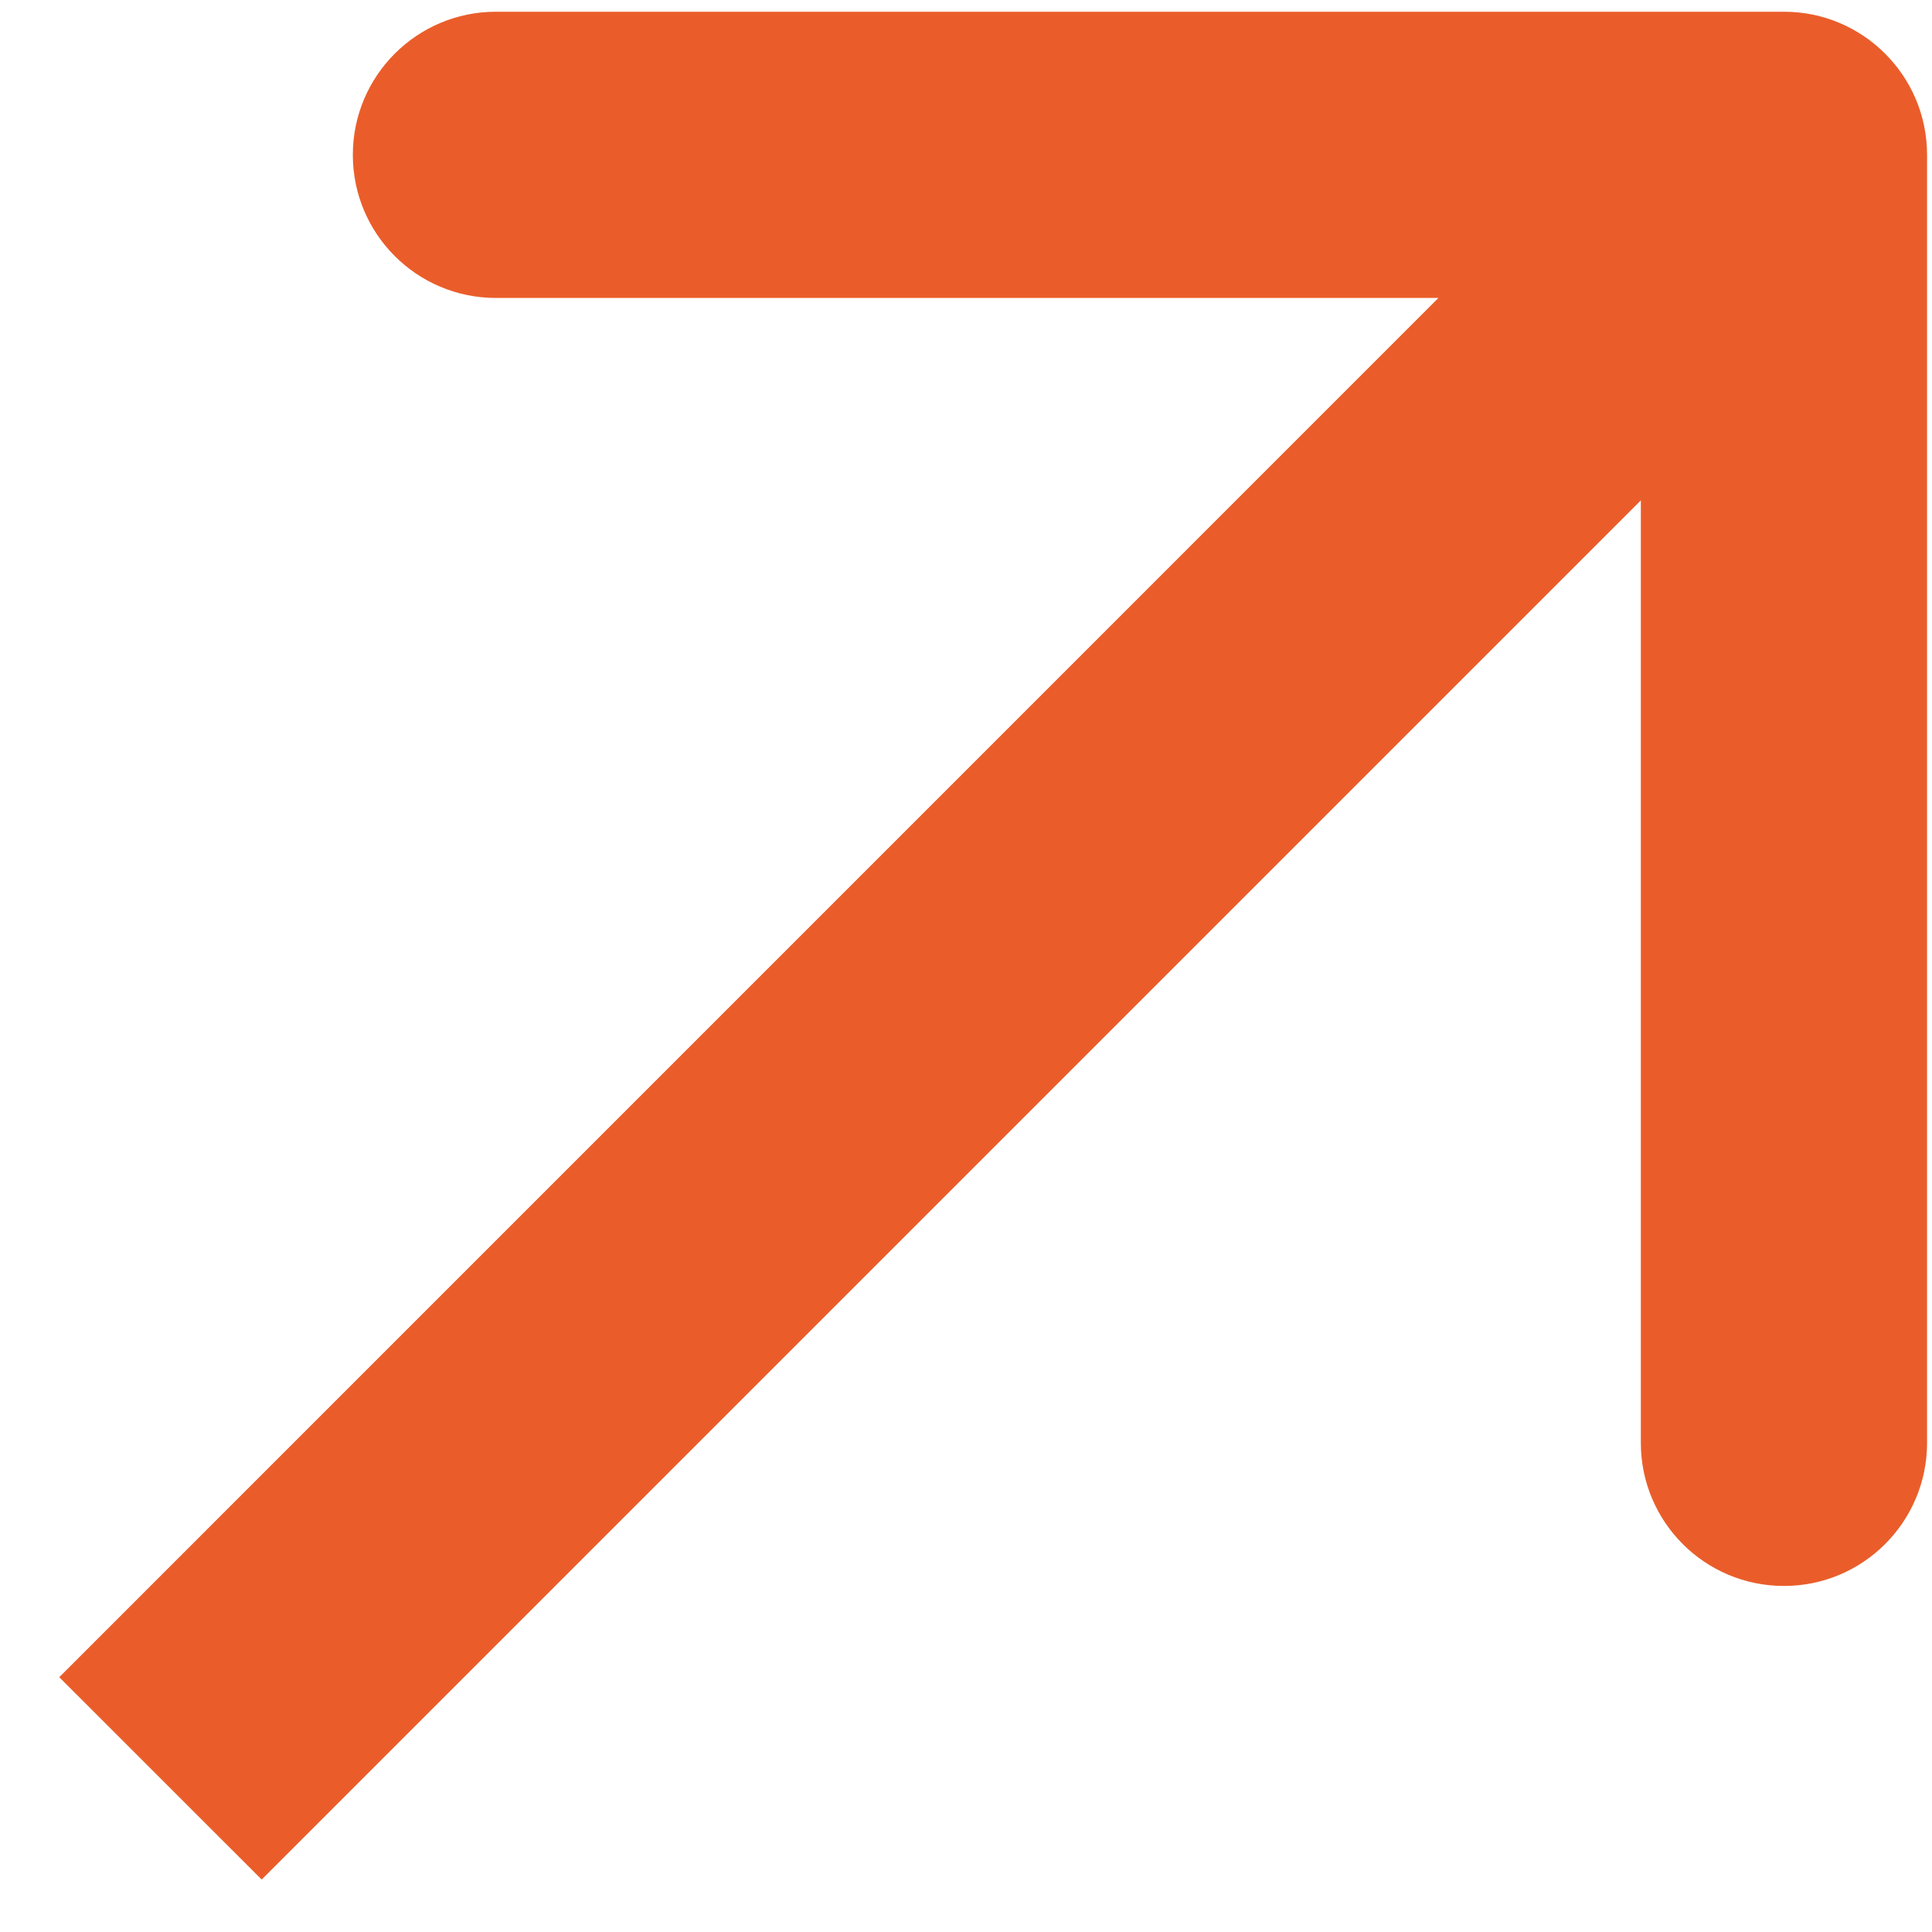
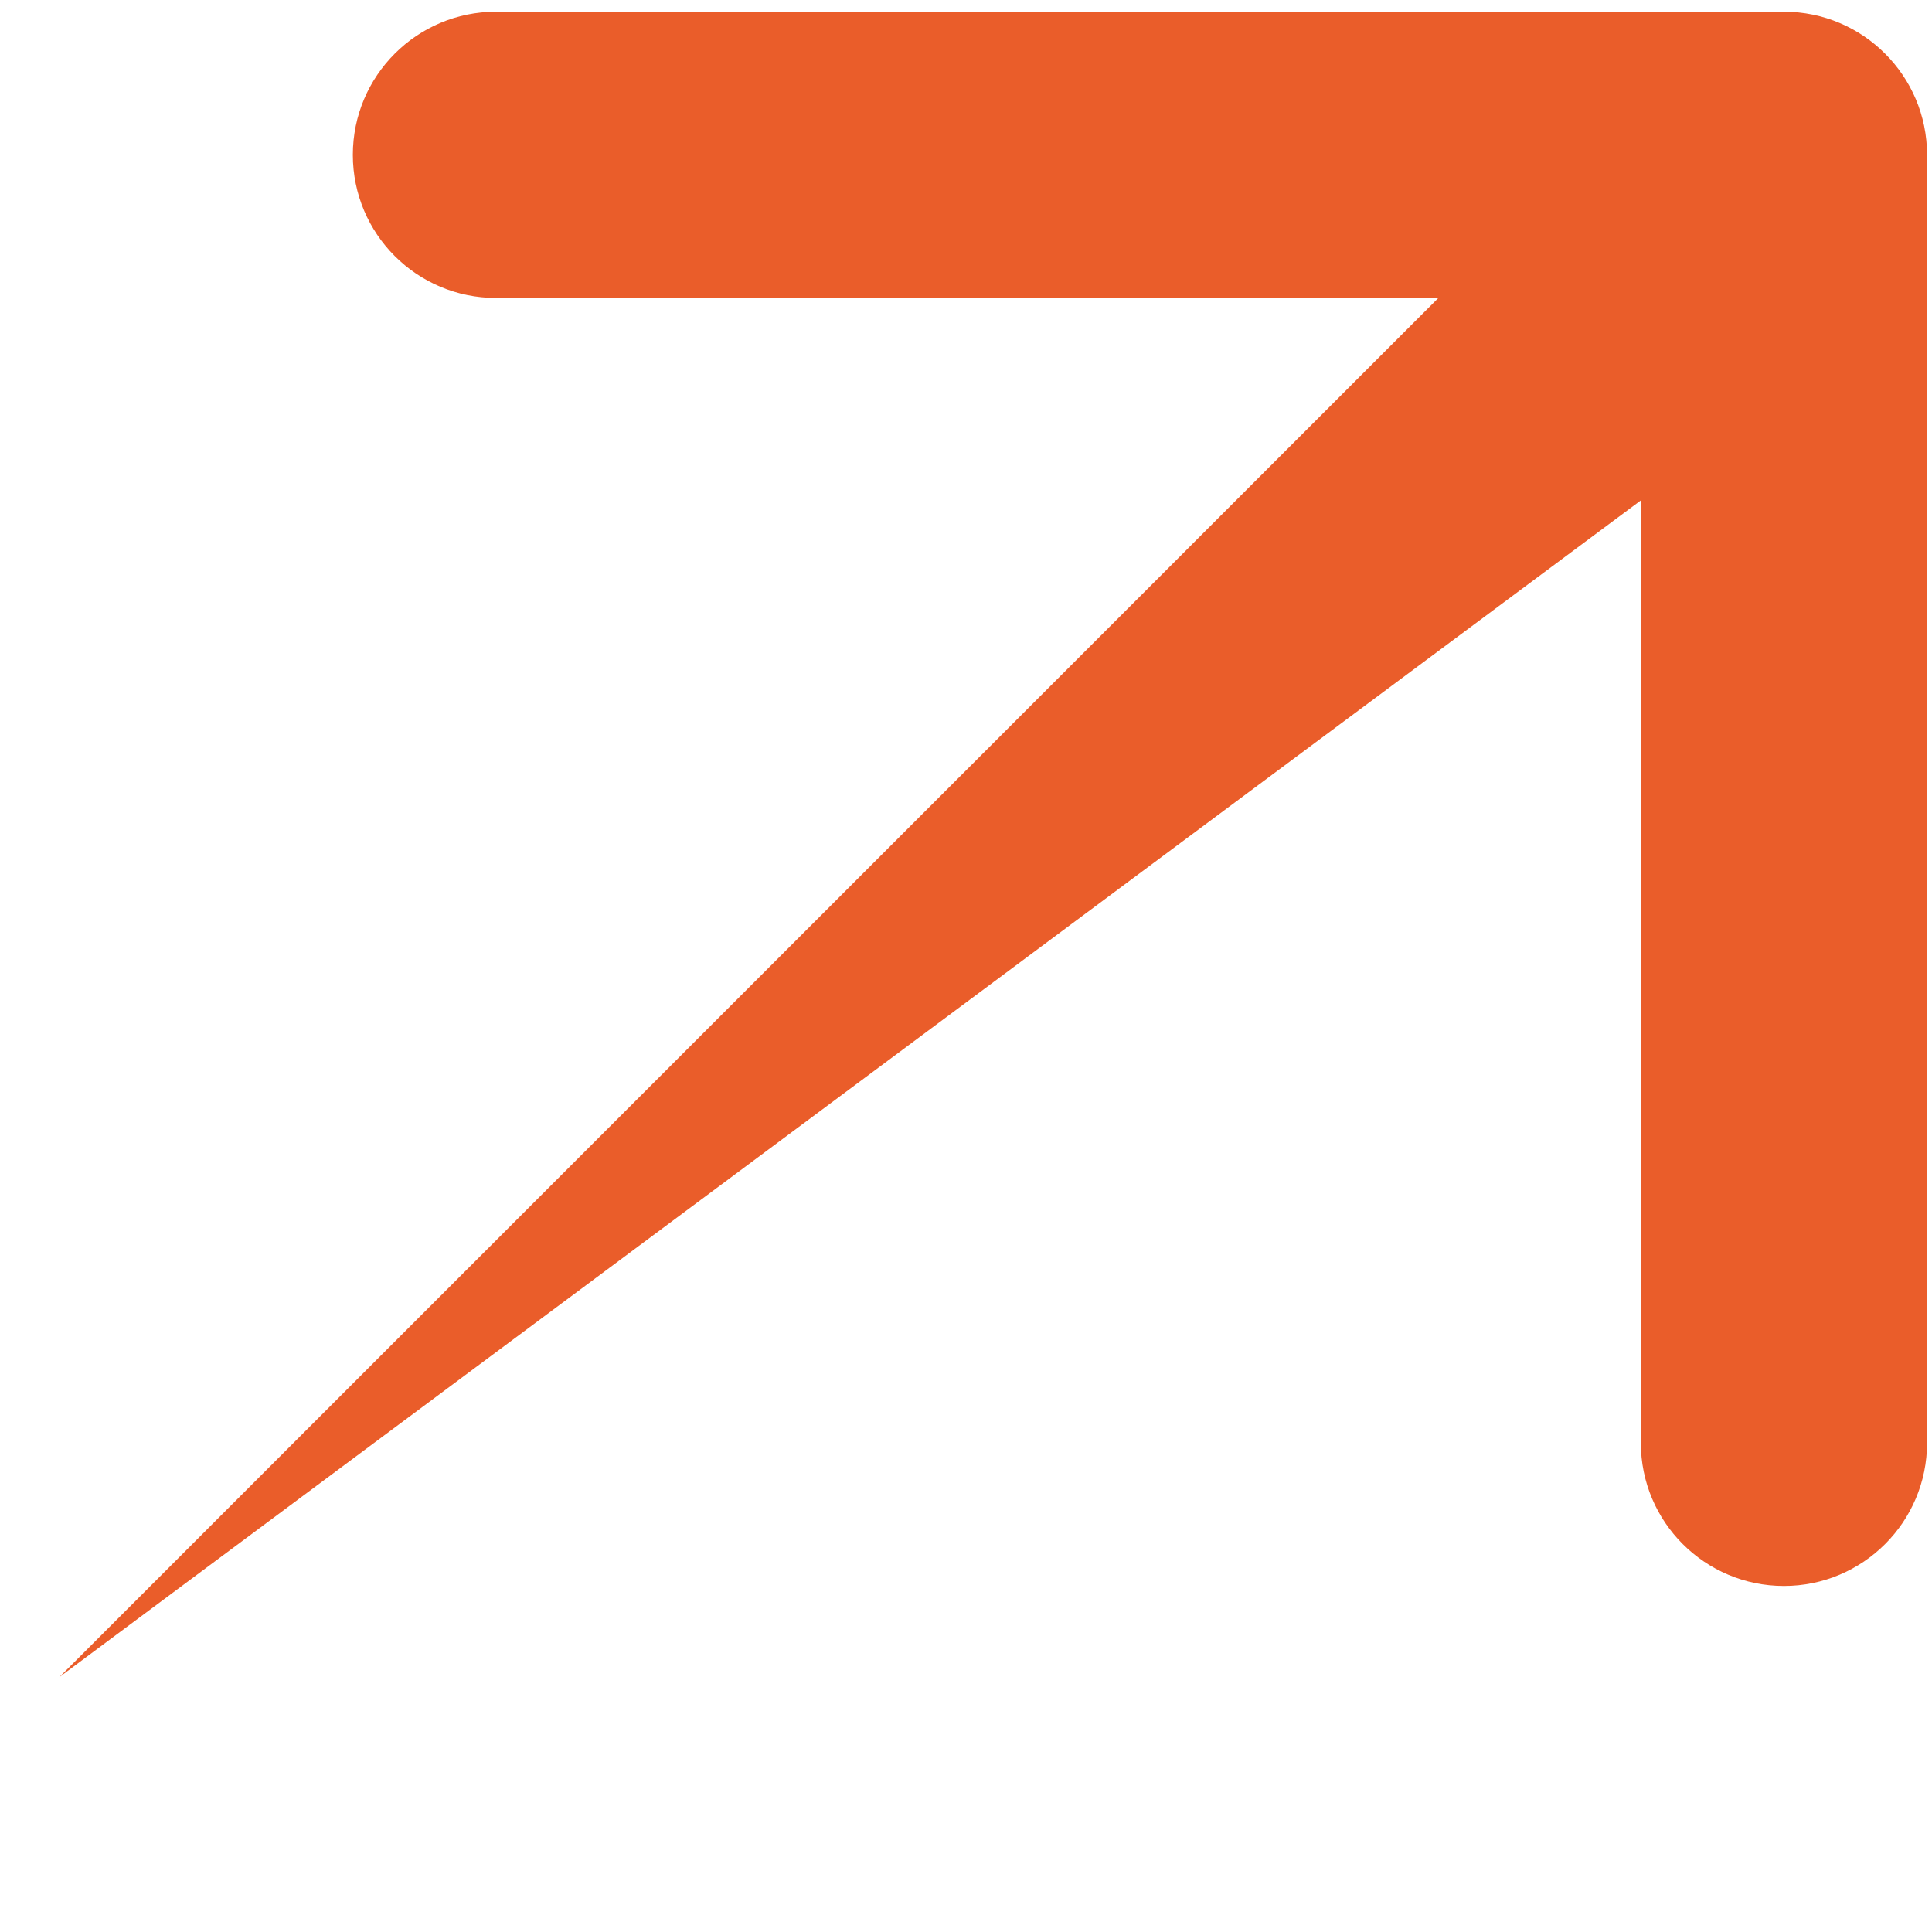
<svg xmlns="http://www.w3.org/2000/svg" width="27" height="27" viewBox="0 0 27 27" fill="none">
-   <path fill-rule="evenodd" clip-rule="evenodd" d="M6.931 0.164L24.931 0.164C26.035 0.164 26.931 1.06 26.931 2.164L26.931 20.164C26.931 21.269 26.035 22.164 24.931 22.164C23.826 22.164 22.931 21.269 22.931 20.164L22.931 6.993L3.657 26.267L0.828 23.439L20.102 4.164L6.931 4.164C5.826 4.164 4.931 3.269 4.931 2.164C4.931 1.06 5.826 0.164 6.931 0.164Z" fill="#EA5D2A" />
+   <path fill-rule="evenodd" clip-rule="evenodd" d="M6.931 0.164L24.931 0.164C26.035 0.164 26.931 1.06 26.931 2.164L26.931 20.164C26.931 21.269 26.035 22.164 24.931 22.164C23.826 22.164 22.931 21.269 22.931 20.164L22.931 6.993L0.828 23.439L20.102 4.164L6.931 4.164C5.826 4.164 4.931 3.269 4.931 2.164C4.931 1.06 5.826 0.164 6.931 0.164Z" fill="#EA5D2A" />
</svg>